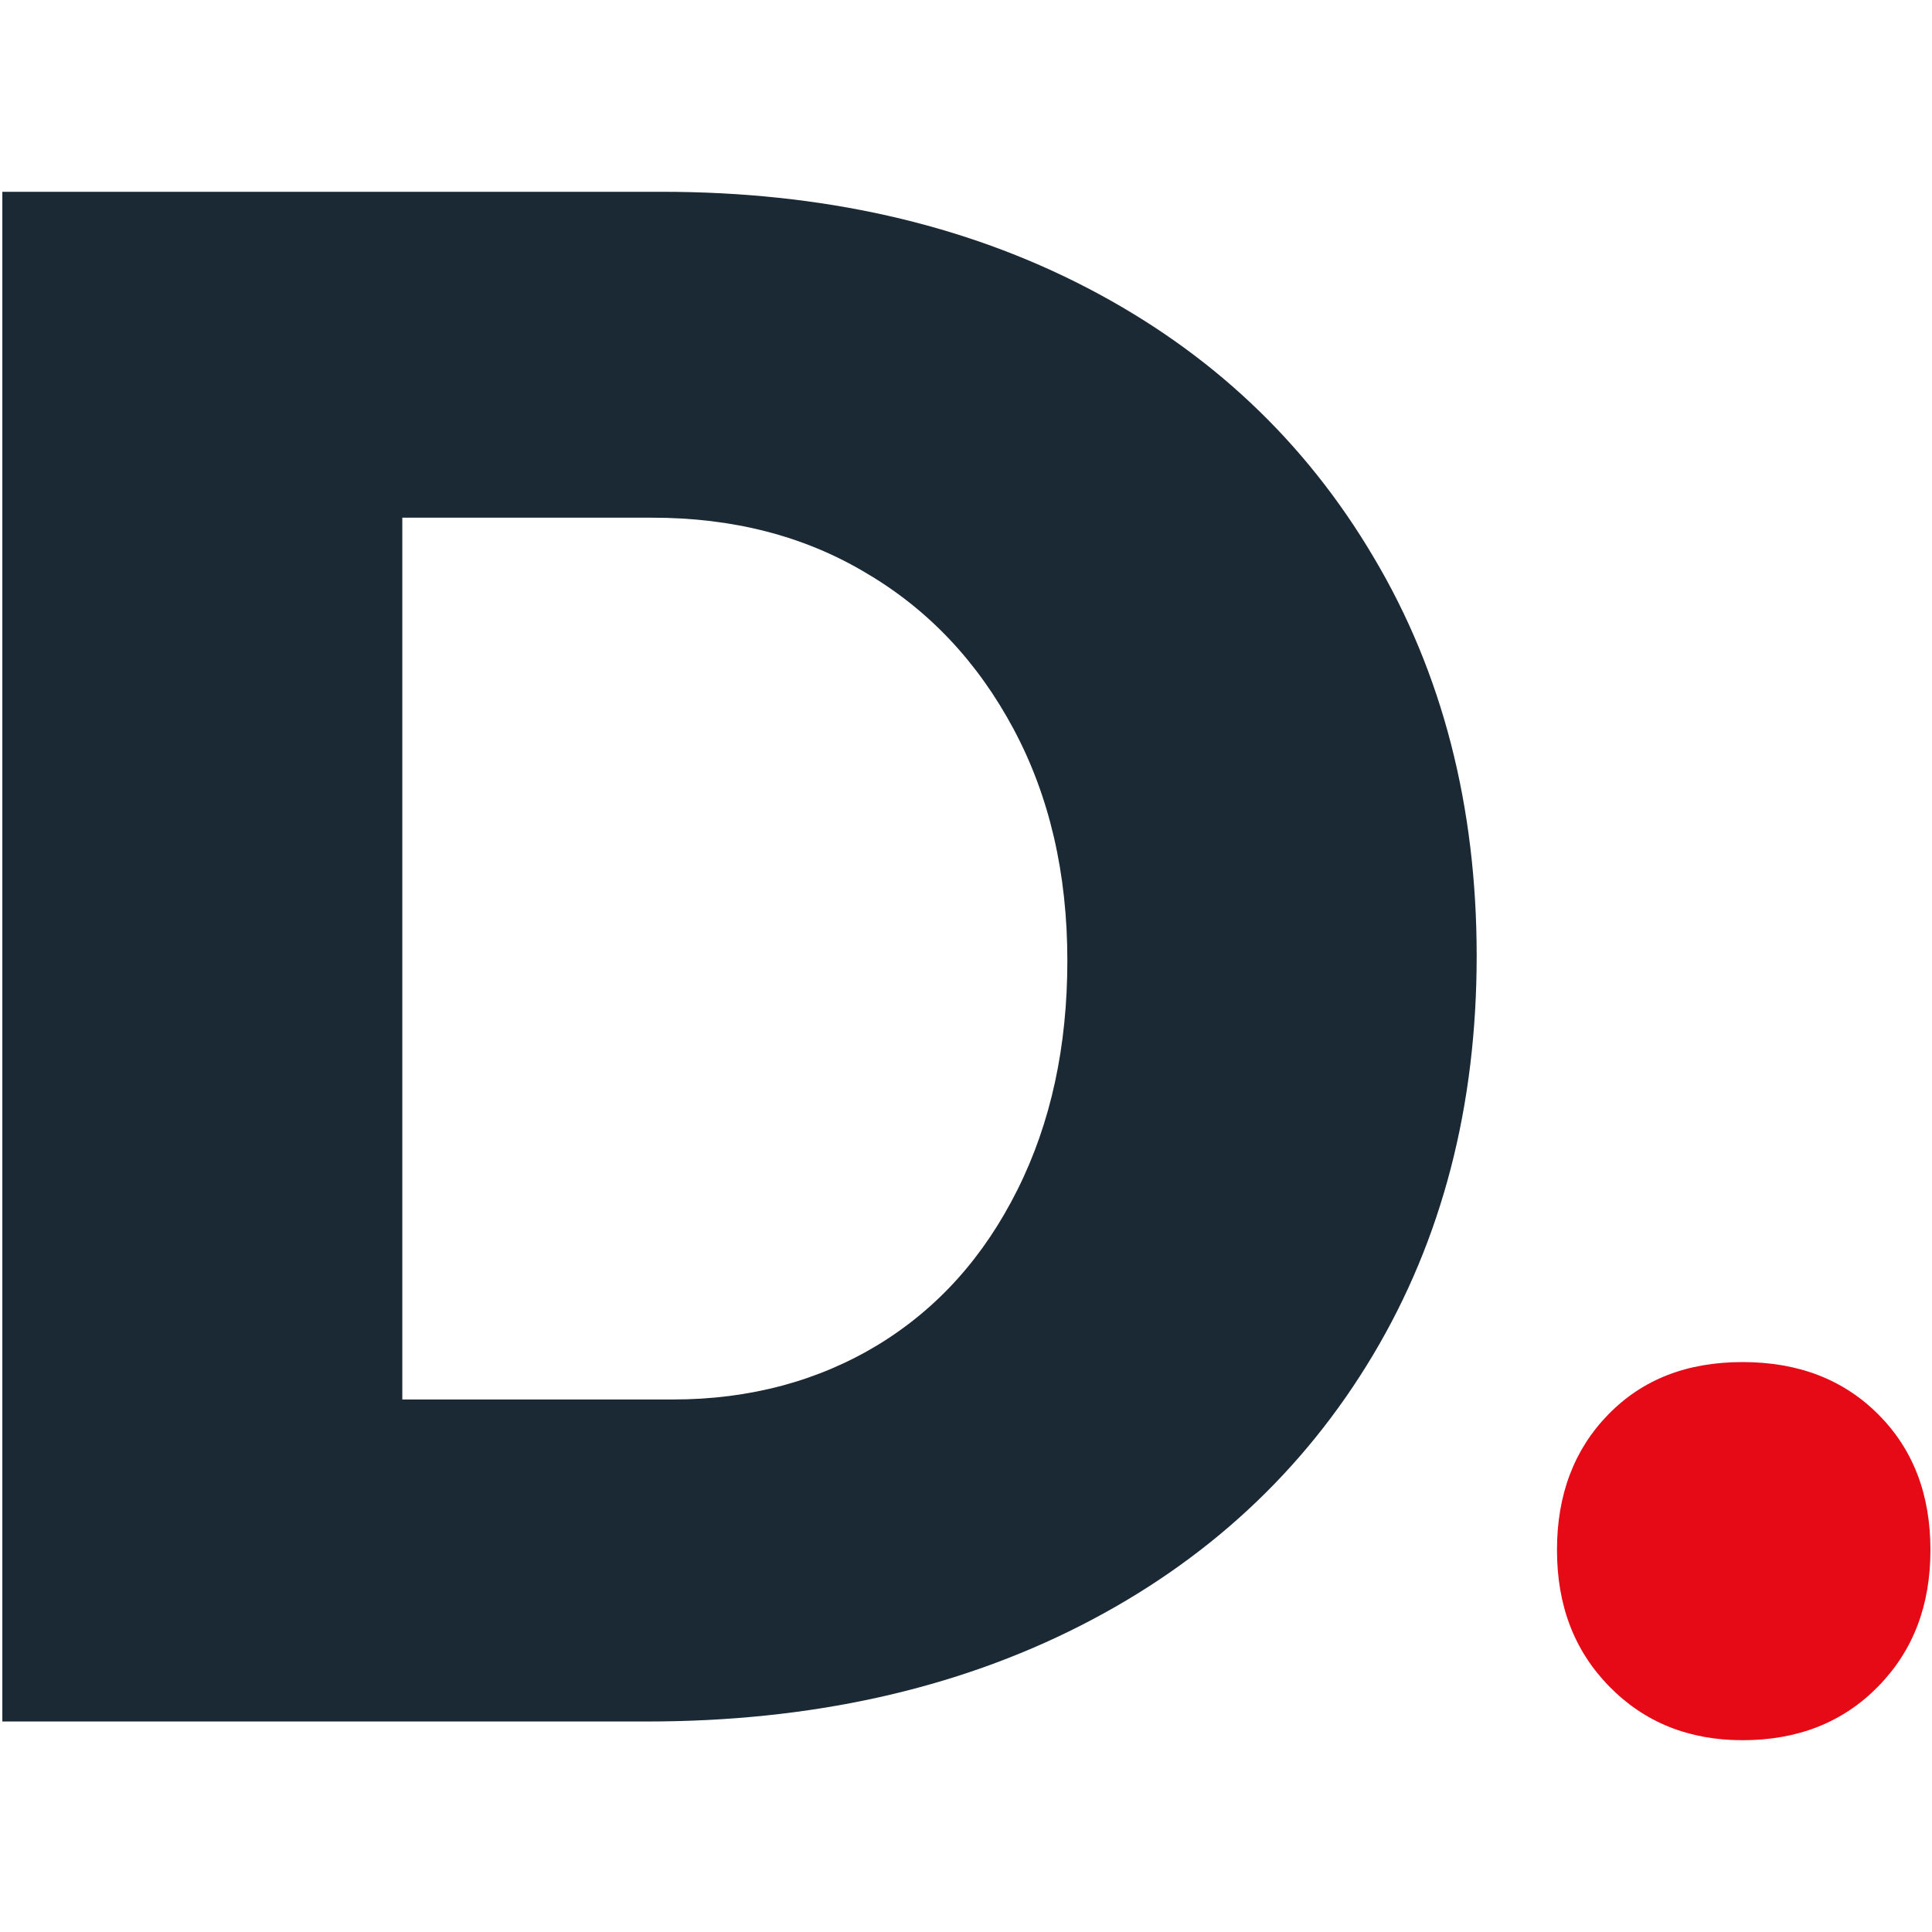
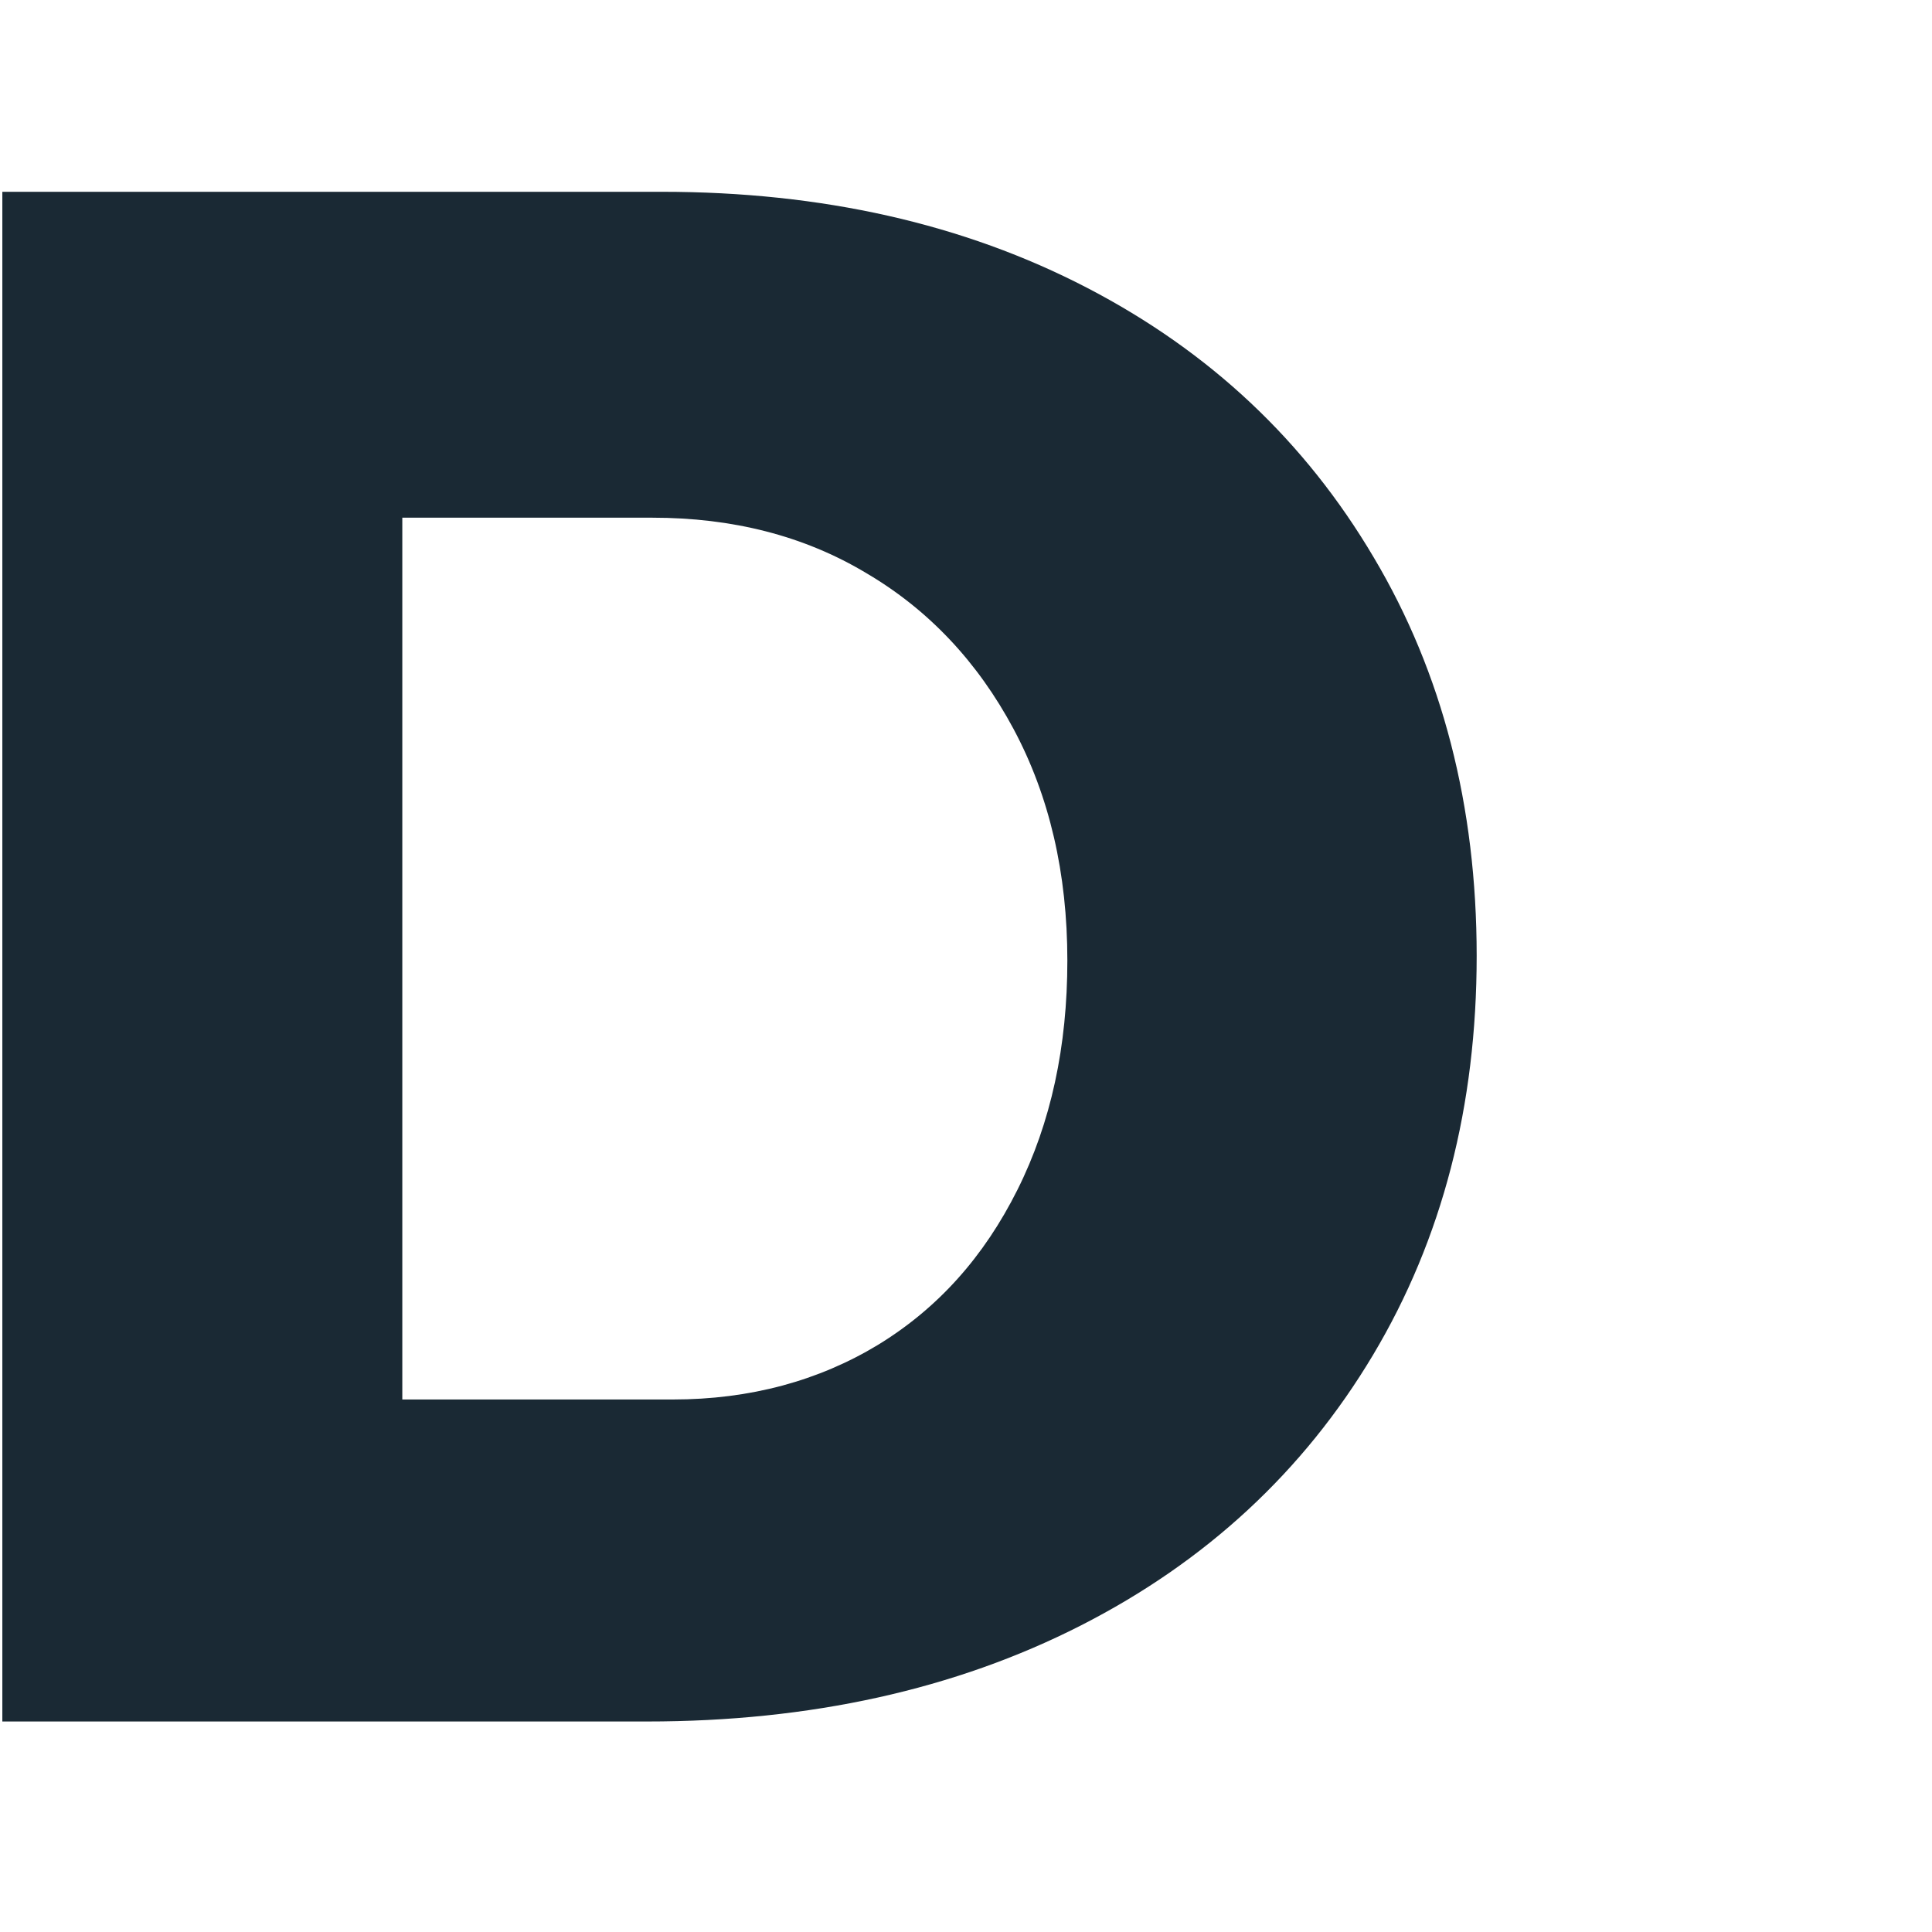
<svg xmlns="http://www.w3.org/2000/svg" version="1.1" id="iDesio._logo" x="0px" y="0px" viewBox="0 0 247.8 247.8" style="enable-background:new 0 0 247.8 247.8;" xml:space="preserve">
  <style type="text/css">
	.st0{fill:#1A2934;}
	.st1{fill:#E60A16;}
</style>
  <g id="Blue_iDesio._favicon">
    <path id="XMLID_132_" class="st0" d="M139.4,36.9c15.8,8.2,28,19.7,36.8,34.6c8.8,14.8,13.2,31.9,13.2,51.1   c0,19.2-4.4,36.3-13.3,51.2c-8.9,14.9-21.4,26.5-37.5,34.7c-16.1,8.2-34.7,12.3-55.6,12.3H0.3V24.6h84.6   C105.4,24.6,123.6,28.7,139.4,36.9z M112.6,172.5c7.7-4.7,13.6-11.3,17.9-19.9c4.3-8.6,6.4-18.4,6.4-29.4c0-11.2-2.3-21.1-6.9-29.7   c-4.6-8.6-10.9-15.3-18.9-20c-8-4.8-17.2-7.1-27.4-7.1H51.6v113.1h34.7C96.2,179.5,105,177.1,112.6,172.5z" />
-     <path id="XMLID_135_" class="st1" d="M240.9,181.4c4.5,4.5,6.7,10.3,6.7,17.4c0,7.1-2.2,12.9-6.7,17.5c-4.5,4.6-10.3,6.9-17.4,6.9   c-6.9,0-12.6-2.3-17.1-6.9c-4.5-4.6-6.7-10.4-6.7-17.5c0-7.1,2.2-12.9,6.6-17.4c4.4-4.5,10.1-6.7,17.2-6.7   C230.6,174.7,236.4,176.9,240.9,181.4z" />
  </g>
</svg>